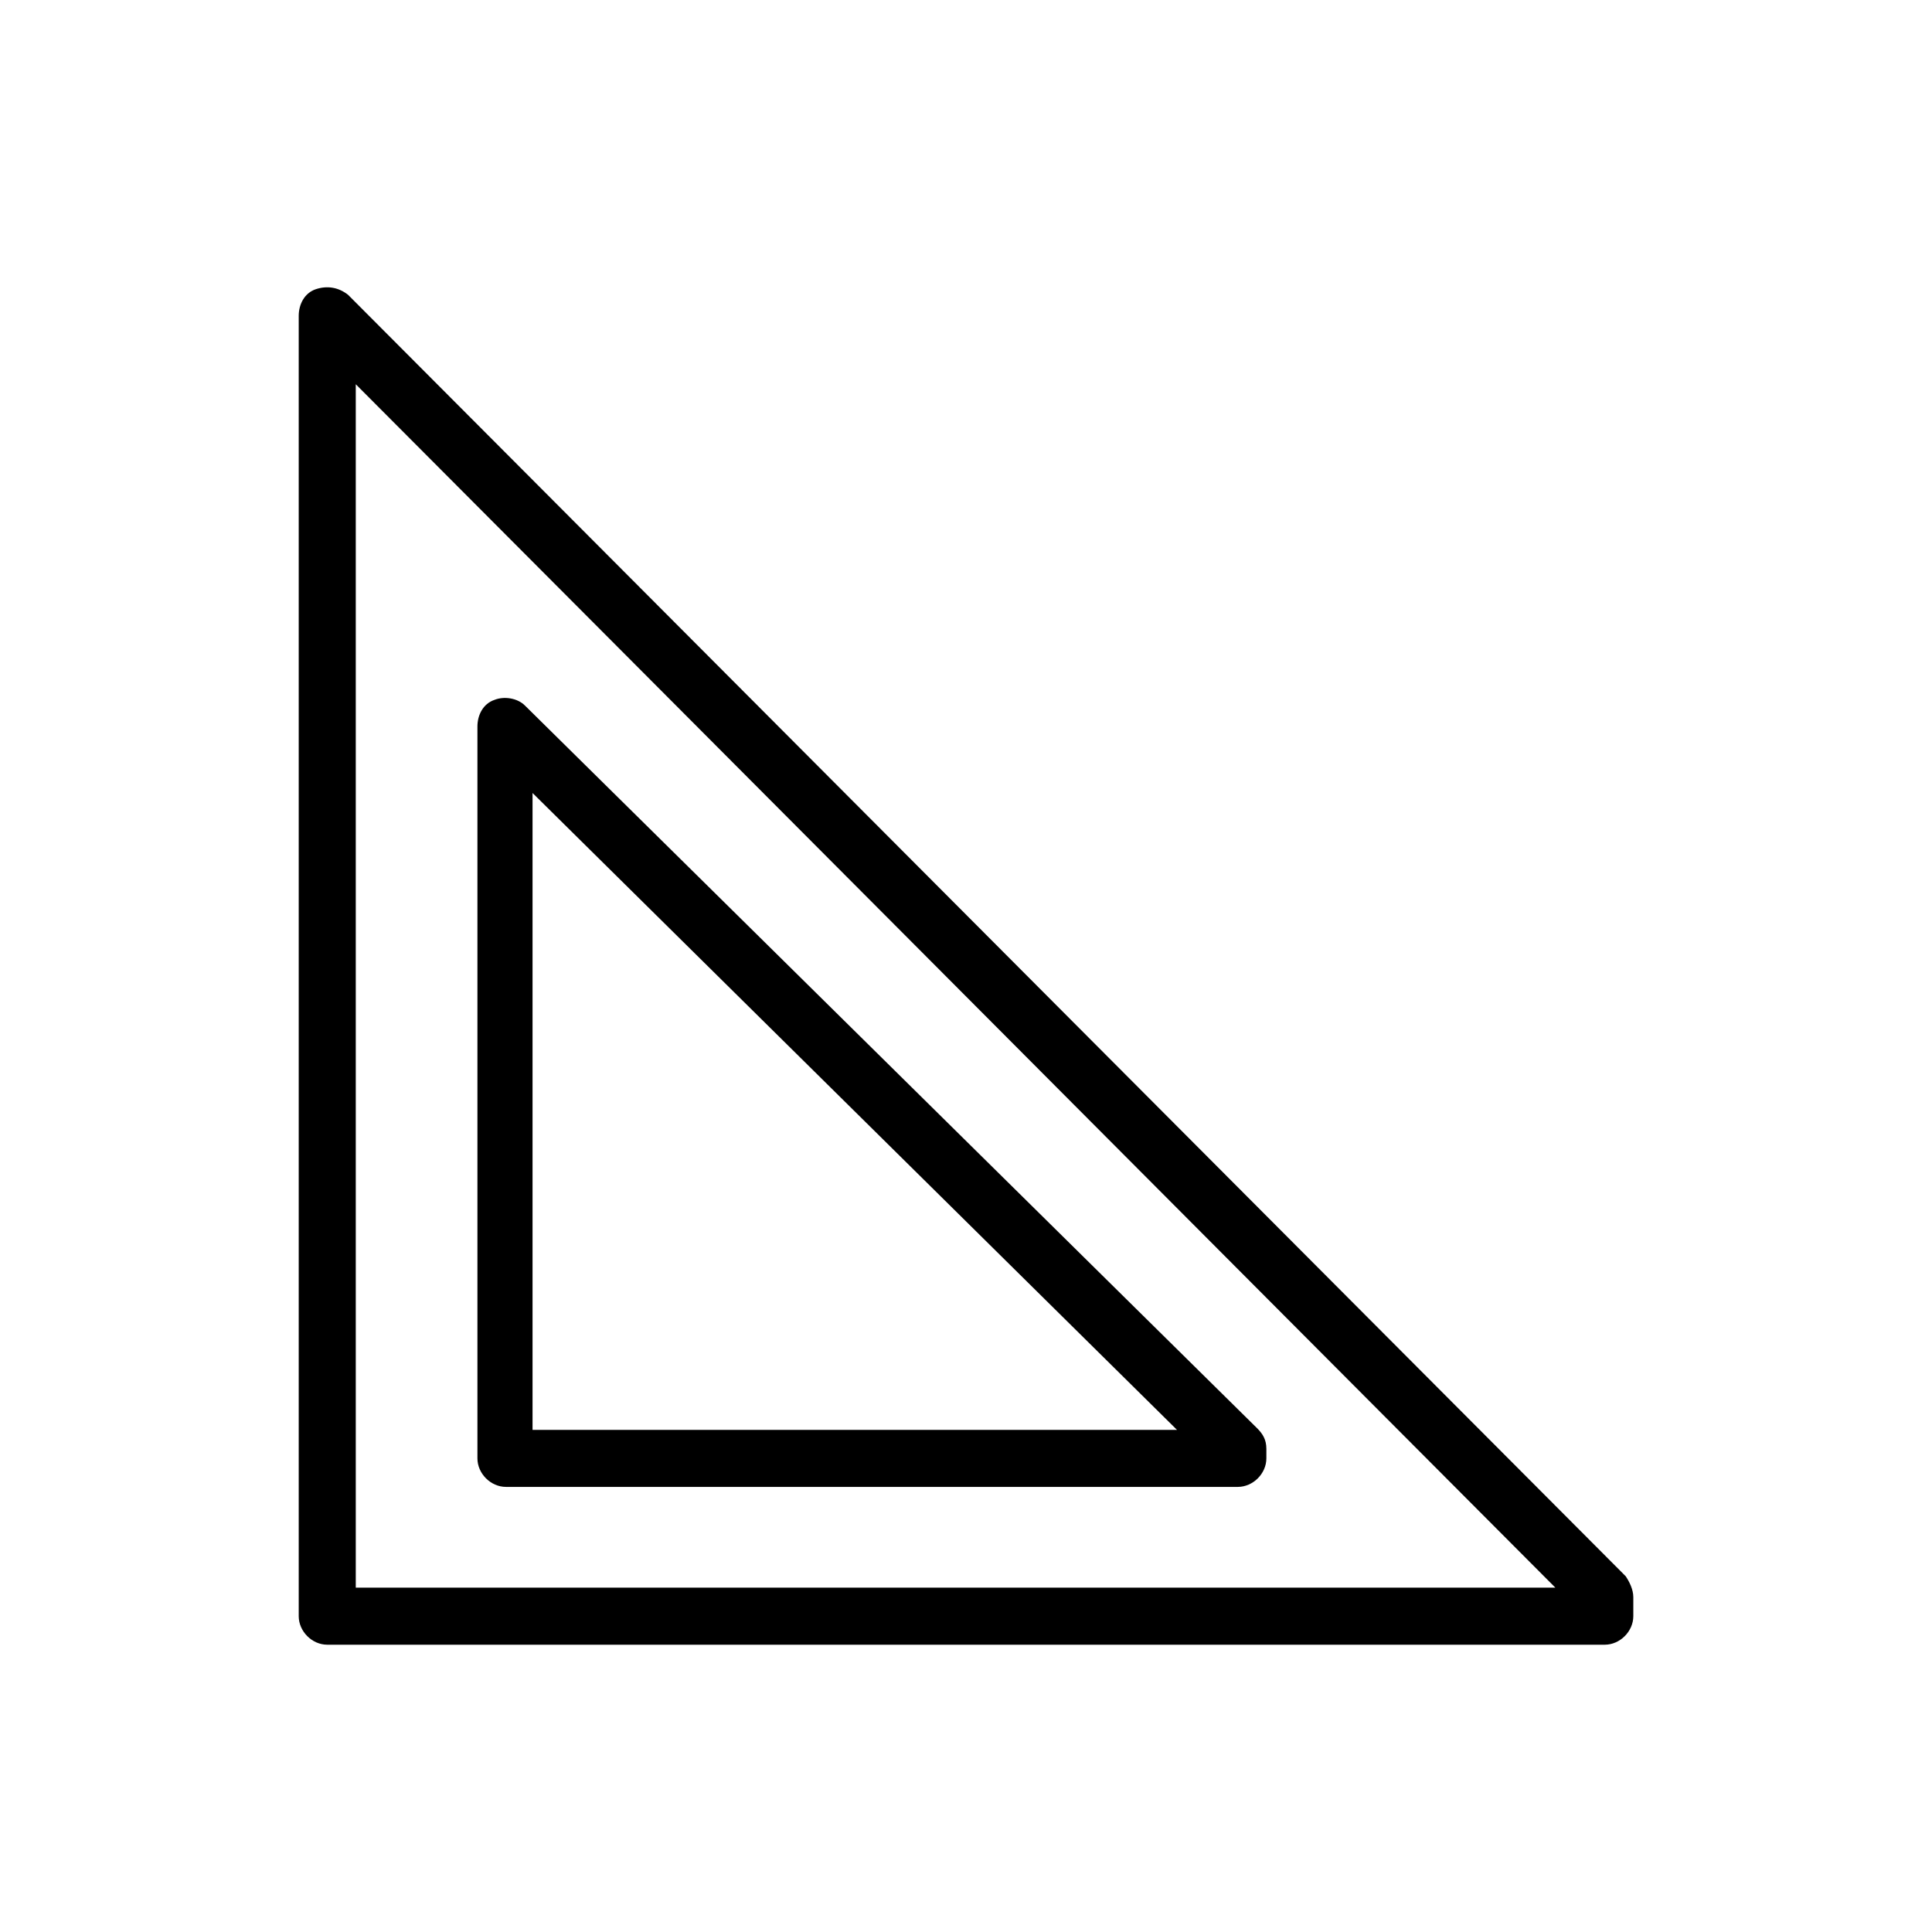
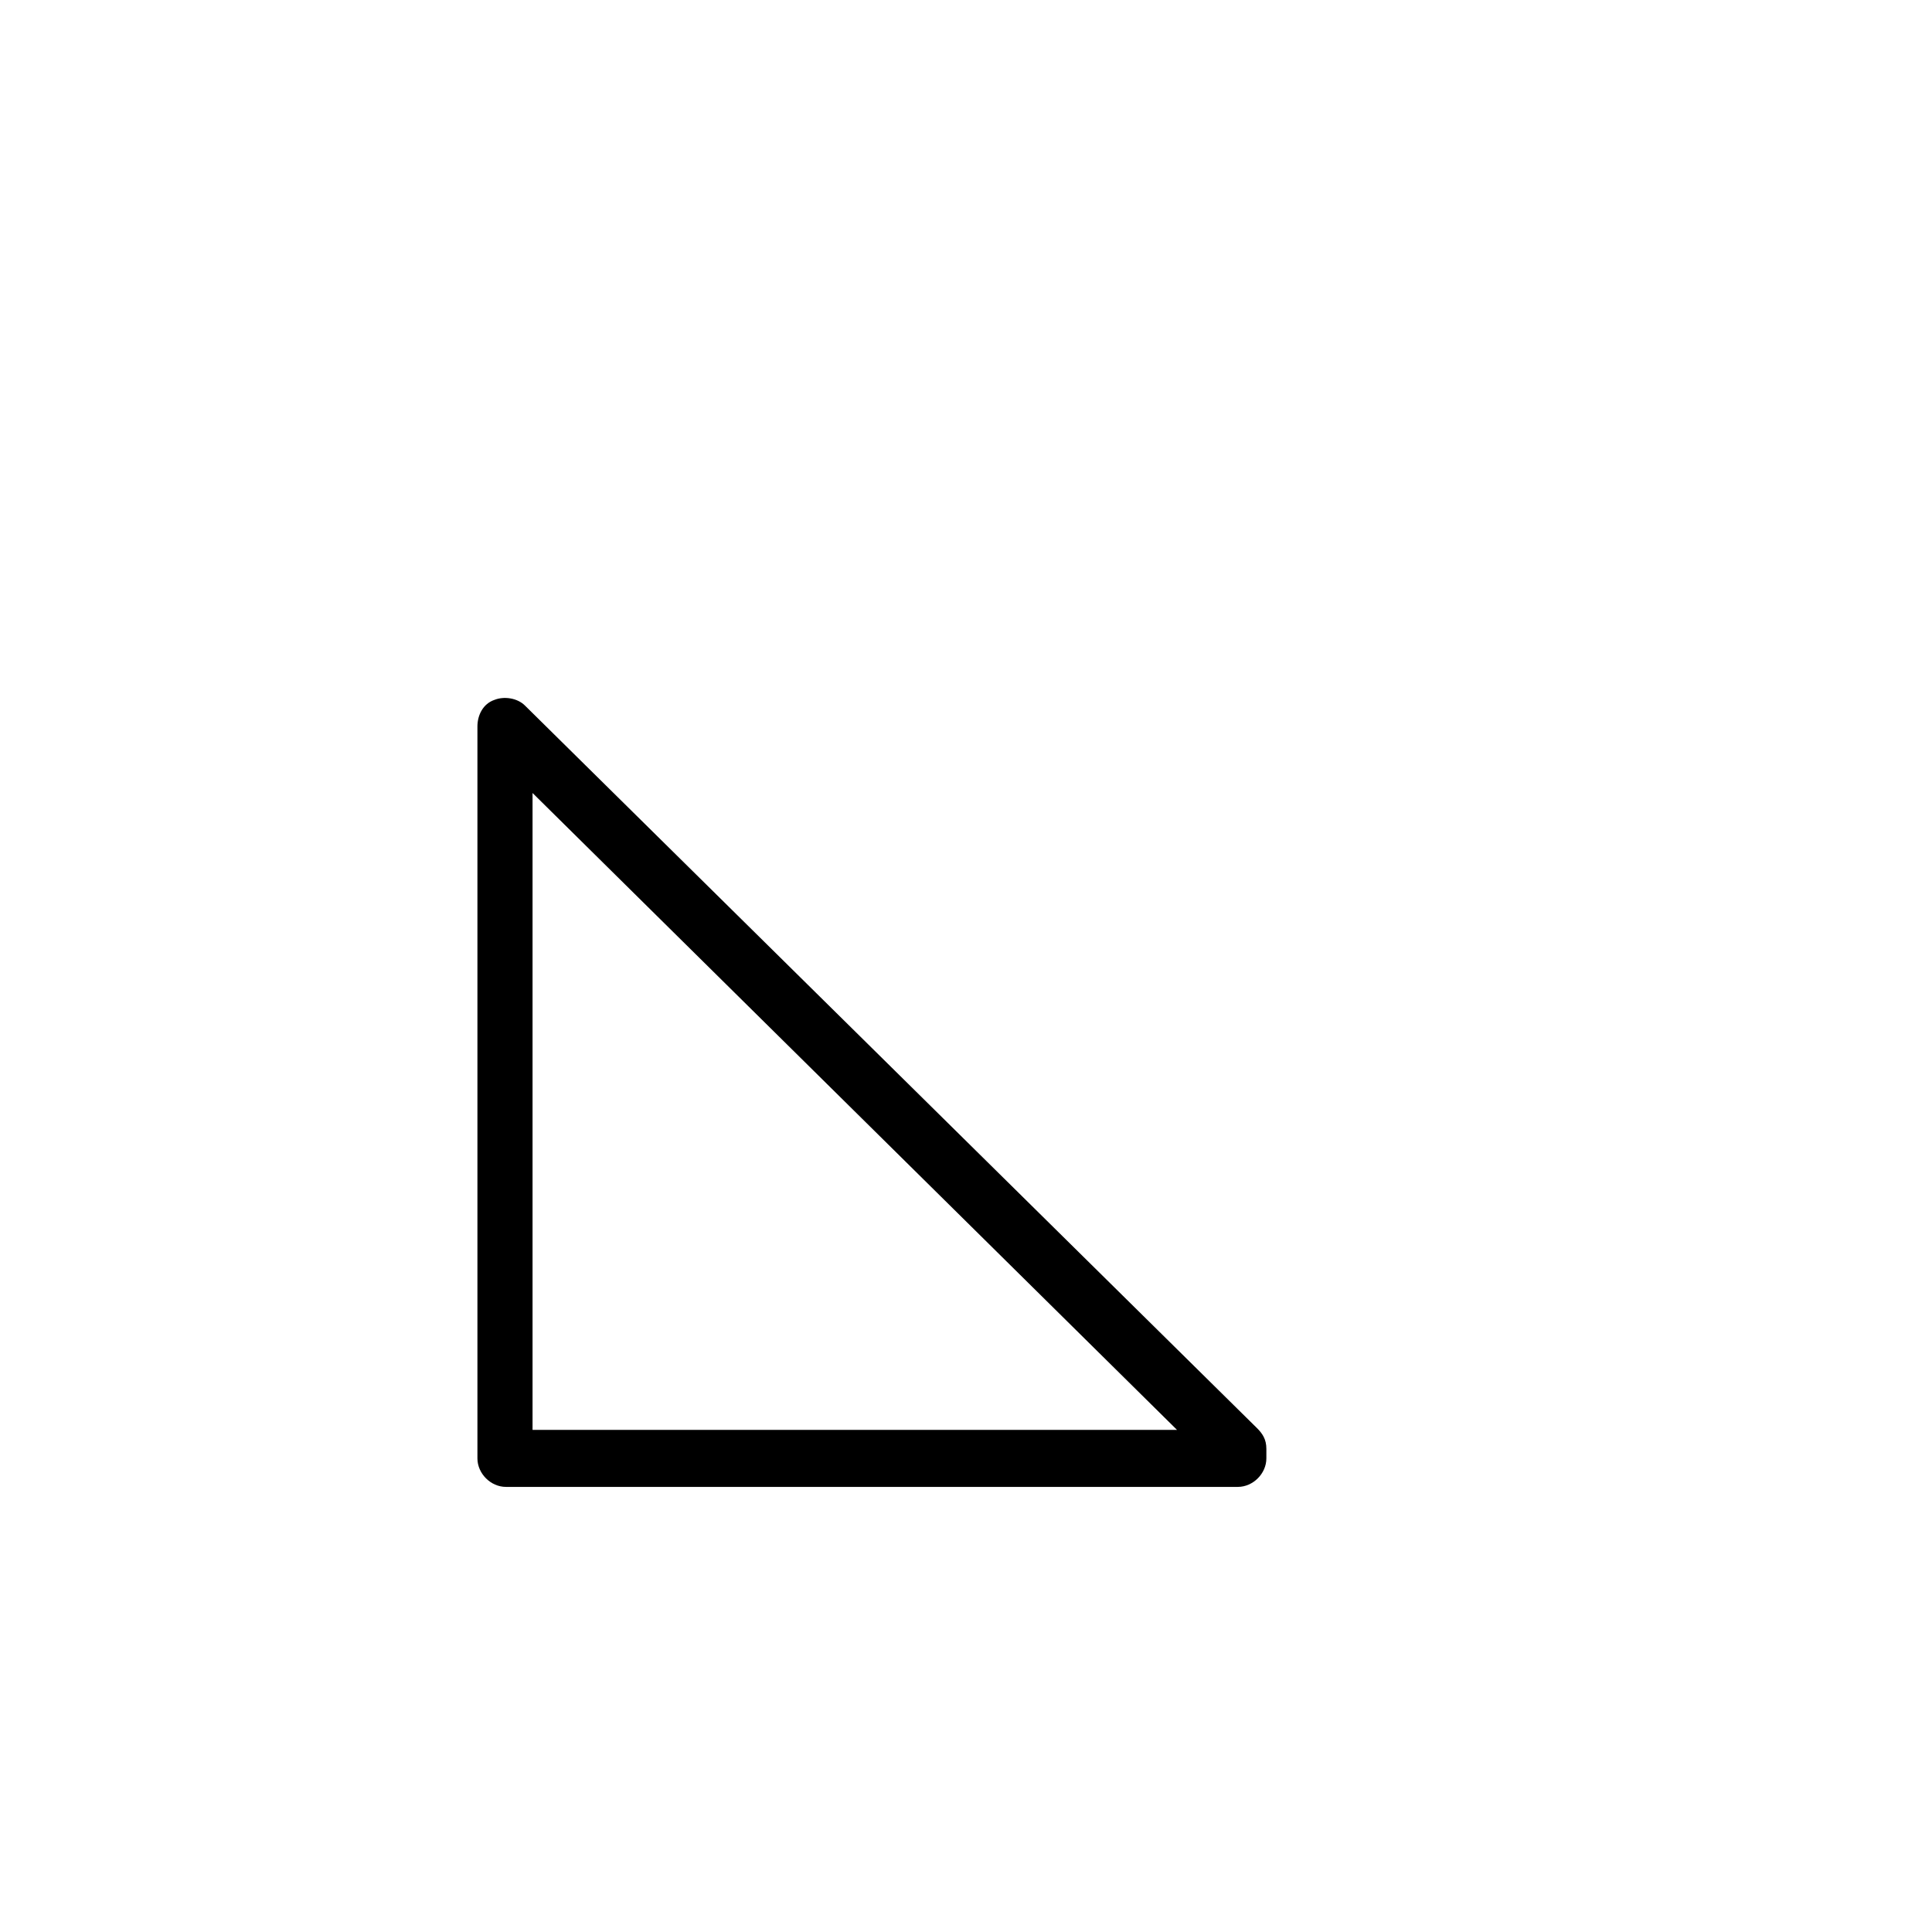
<svg xmlns="http://www.w3.org/2000/svg" fill="#000000" width="800px" height="800px" version="1.1" viewBox="144 144 512 512">
  <g>
    <path d="m477.08 522.43-193.96-191.45c-2.016-2.016-5.543-2.519-8.062-1.512-3.023 1.008-4.535 4.031-4.535 7.055v193.96c0 4.031 3.527 7.559 7.559 7.559h193.96c4.031 0 7.559-3.527 7.559-7.559v-2.519c0-2.519-1.008-4.027-2.519-5.539zm-191.95 0.504v-168.78l170.79 168.78z" />
-     <path d="m227.7 220.64c-3.023 1.008-4.535 4.031-4.535 7.055v344.61c0 4.031 3.527 7.559 7.559 7.559h338.56c4.031 0 7.559-3.527 7.559-7.559v-5.039c0-2.016-1.008-4.031-2.016-5.543l-338.56-339.57c-2.519-2.016-5.543-2.519-8.566-1.512zm10.582 25.191 317.9 318.91h-317.9z" />
  </g>
</svg>